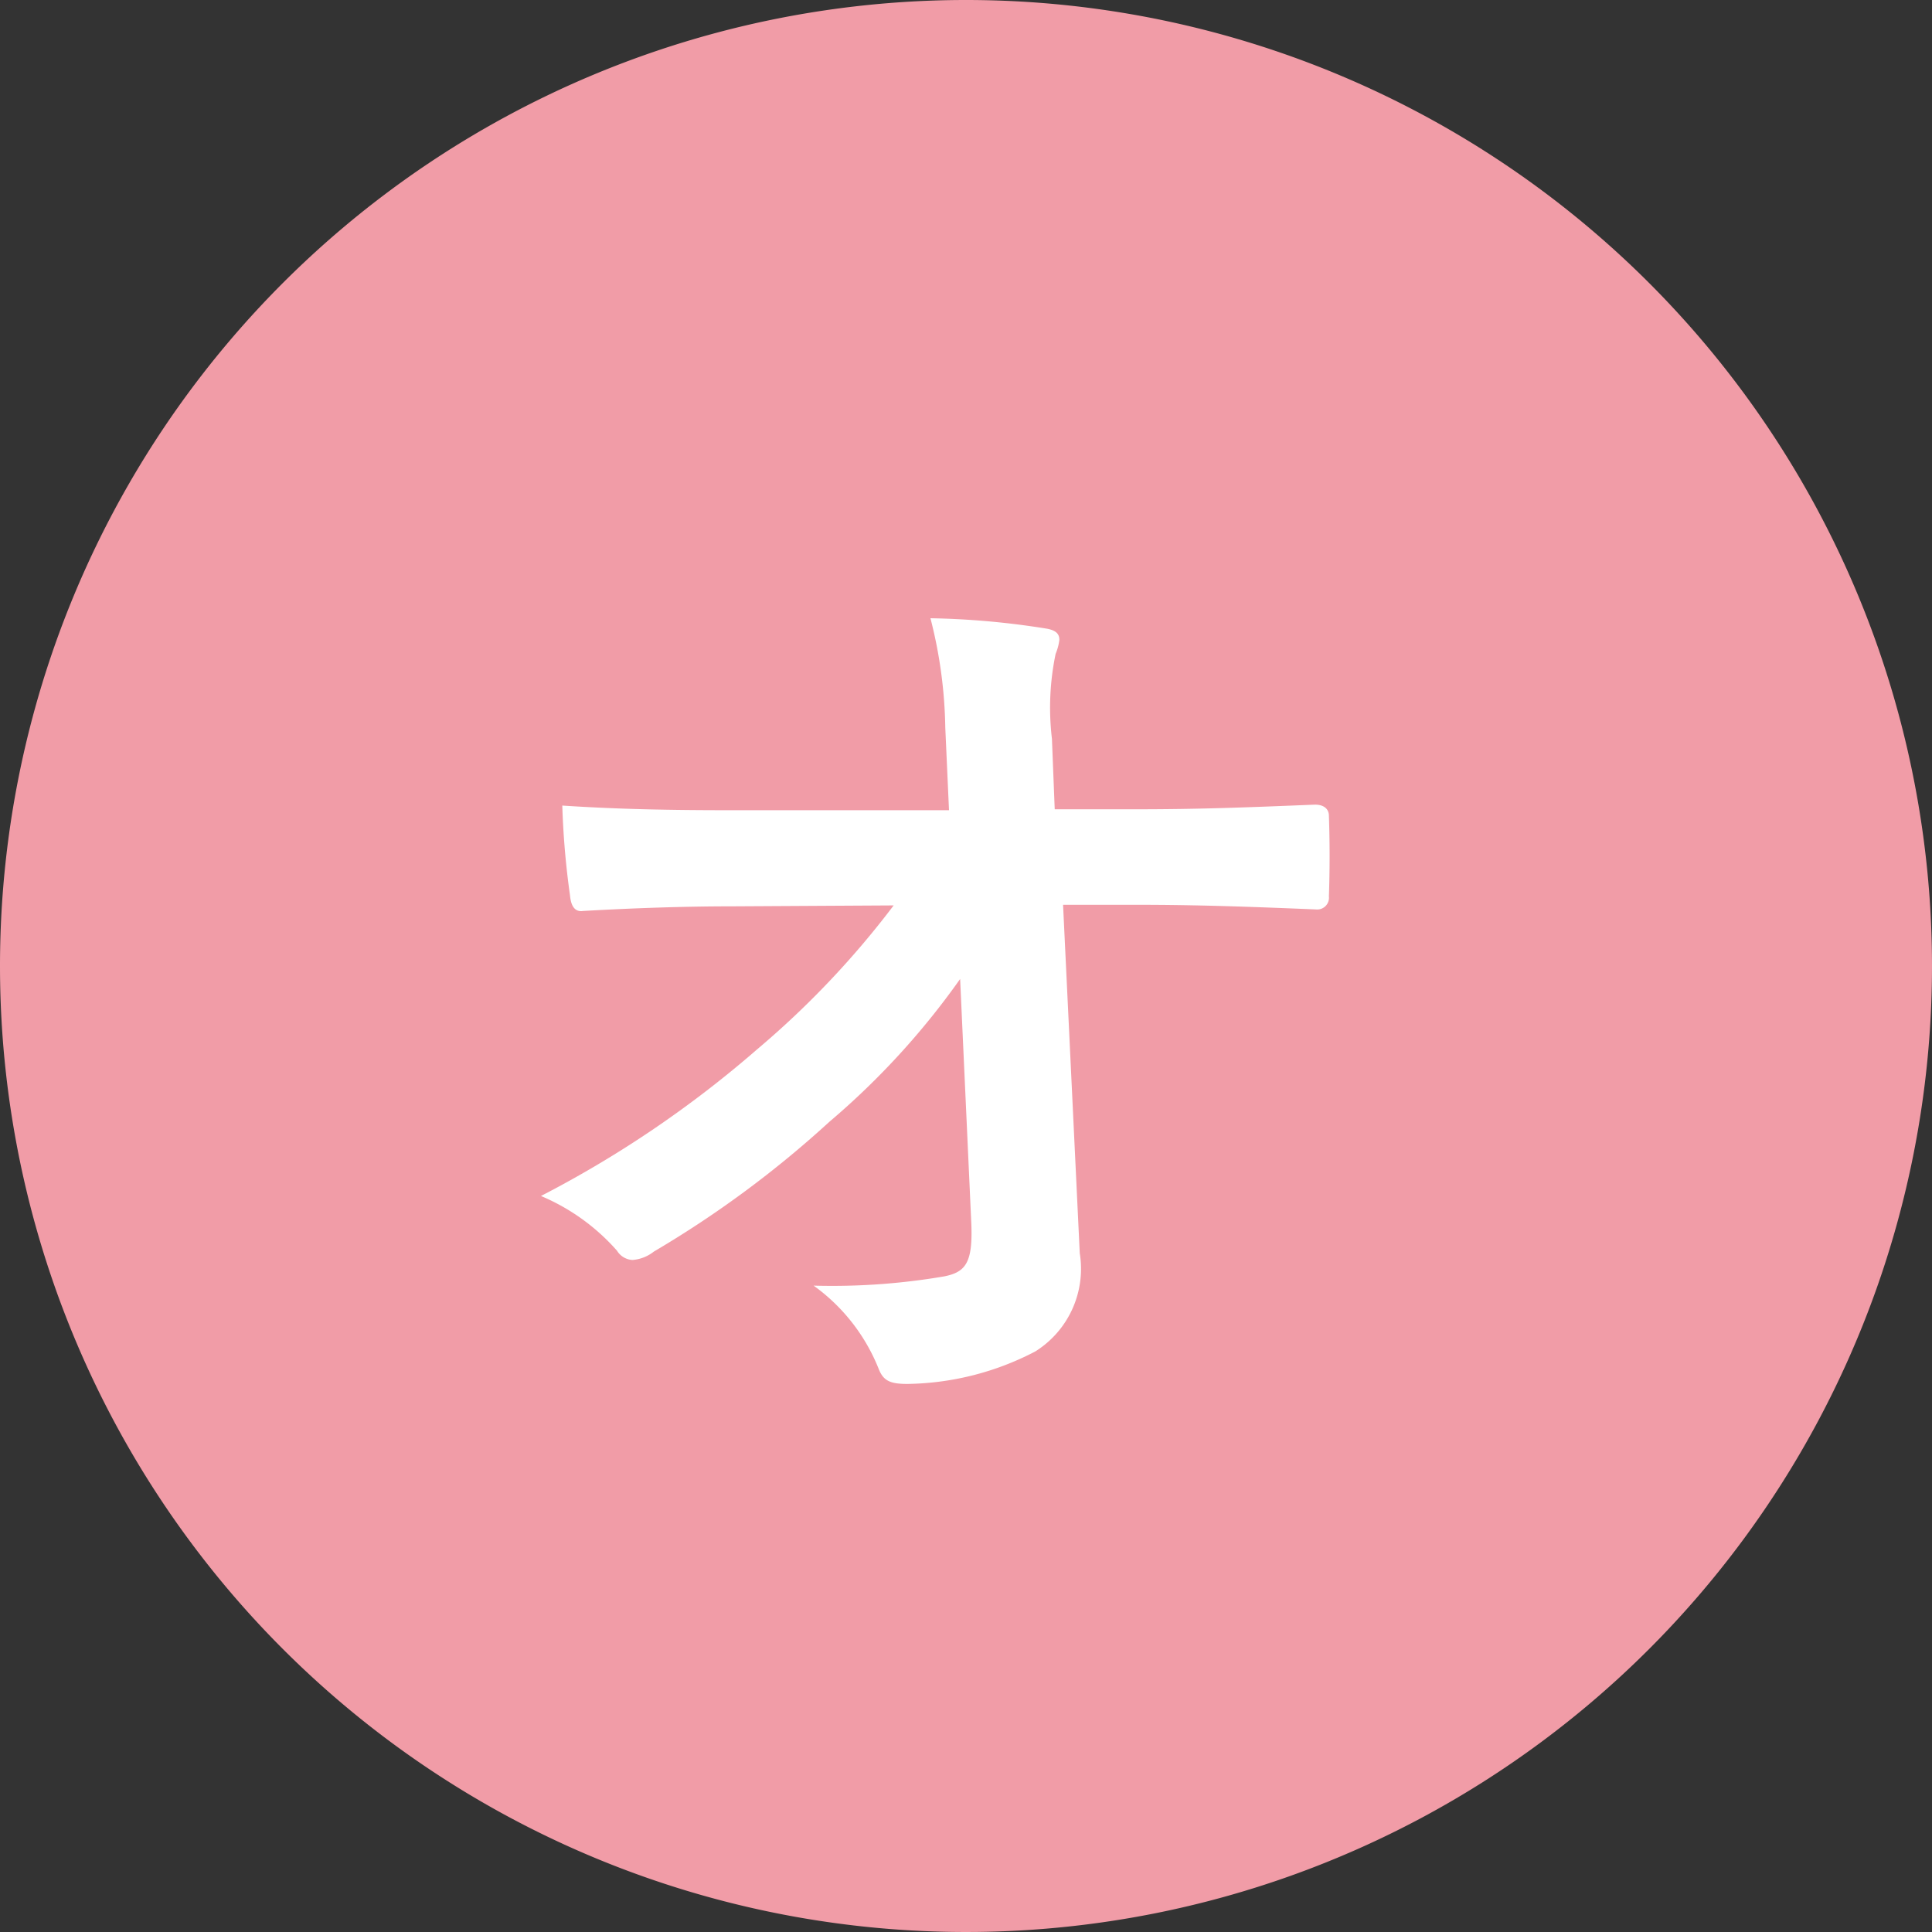
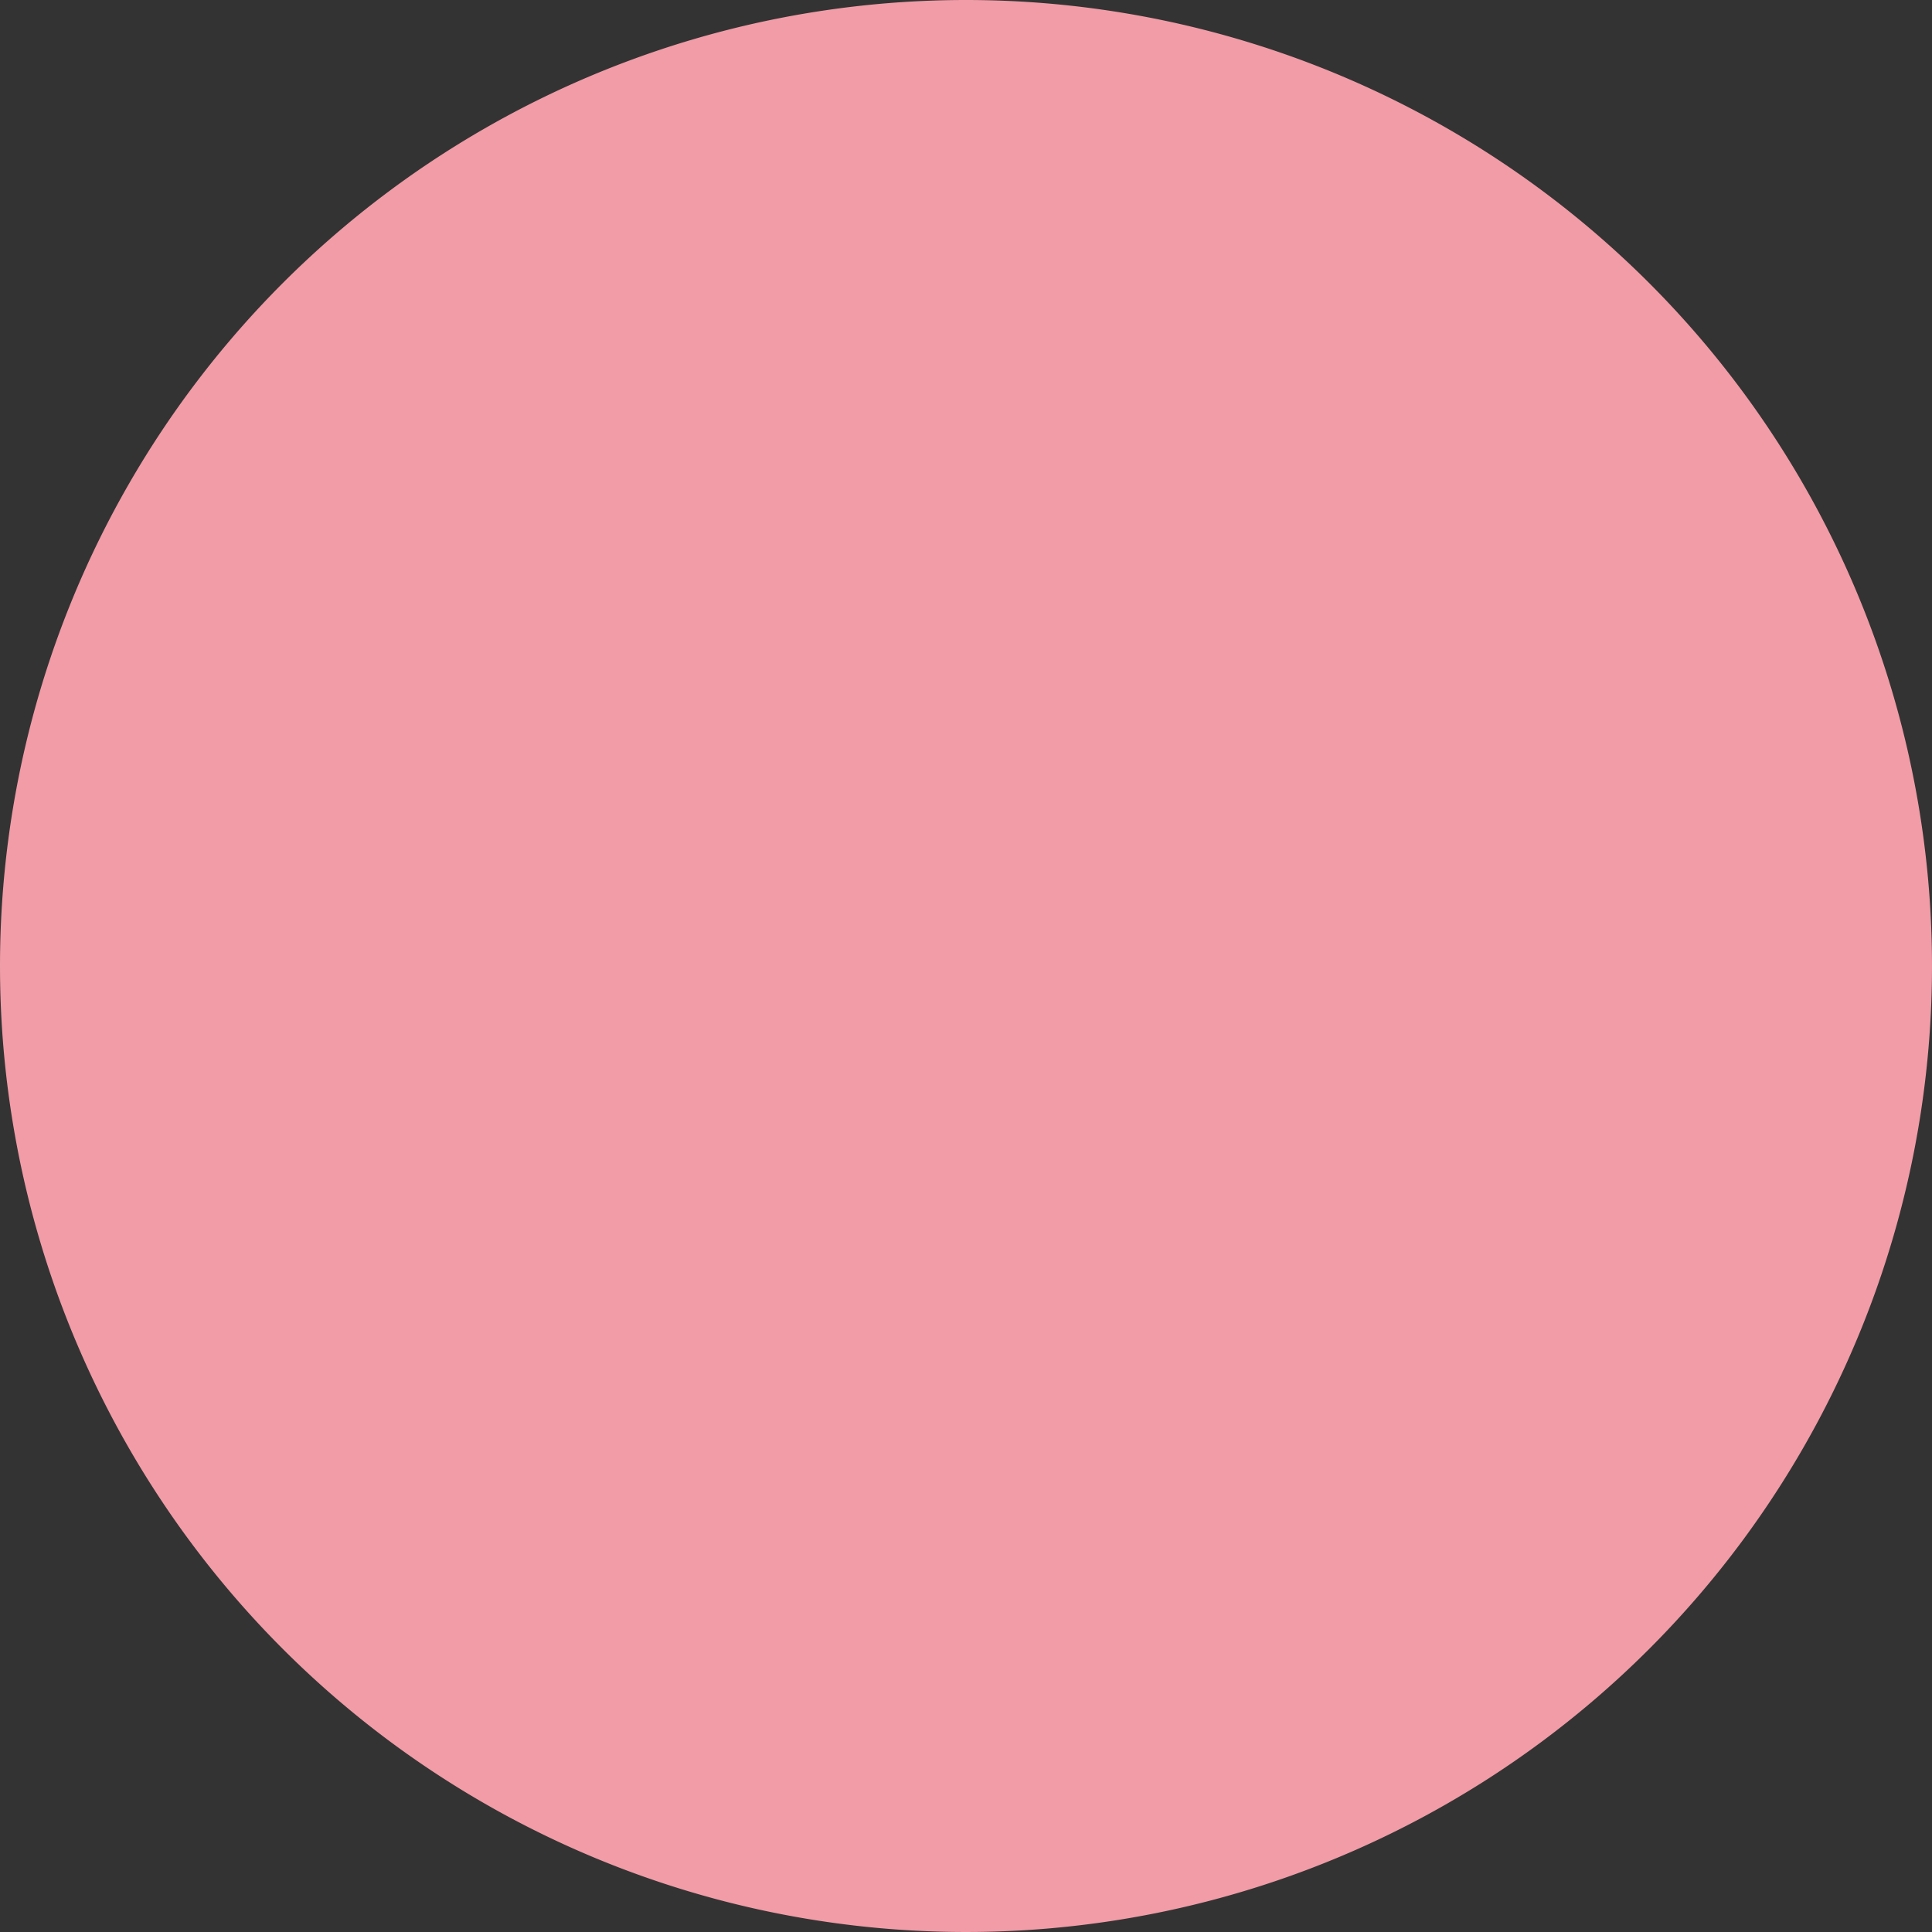
<svg xmlns="http://www.w3.org/2000/svg" width="25" height="25" viewBox="0 0 25 25">
  <rect x="0" y="0" width="25" height="25" fill="#333333" stroke="none" />
  <defs>
    <style>.a{fill:#f19ca7;}.b{fill:#fff;}</style>
  </defs>
  <g transform="translate(-203 -1261)">
    <path class="a" d="M12.5,0A12.5,12.5,0,1,1,0,12.5,12.5,12.5,0,0,1,12.5,0Z" transform="translate(203 1261)" />
-     <path class="b" d="M.42-1.7C.444-1.176.348-1.056.072-1a8.6,8.6,0,0,1-1.692.12A2.434,2.434,0,0,1-.78.192c.06.156.144.2.372.2a3.676,3.676,0,0,0,1.656-.42A1.262,1.262,0,0,0,1.824-1.3L1.608-5.808H2.58c.744,0,1.428.024,2.3.06a.152.152,0,0,0,.168-.168c.012-.336.012-.708,0-1.044,0-.084-.06-.144-.18-.144-.888.036-1.488.06-2.328.06H1.5l-.036-.912a3.408,3.408,0,0,1,.048-1.1.674.674,0,0,0,.048-.18c0-.072-.036-.12-.156-.144A10.514,10.514,0,0,0-.108-9.516,6.016,6.016,0,0,1,.084-8.1L.132-7.032H-2.724c-.72,0-1.428-.012-2.148-.06a10.715,10.715,0,0,0,.1,1.164c.012.132.06.216.168.2.624-.036,1.3-.06,1.92-.06l2.1-.012a11.535,11.535,0,0,1-1.764,1.86,14.14,14.14,0,0,1-2.8,1.9,2.715,2.715,0,0,1,.984.708.25.25,0,0,0,.2.12.506.506,0,0,0,.276-.108A13.531,13.531,0,0,0-1.416-3,9.938,9.938,0,0,0,.276-4.848Z" transform="translate(215.148 1278.516)" />
  </g>
</svg>